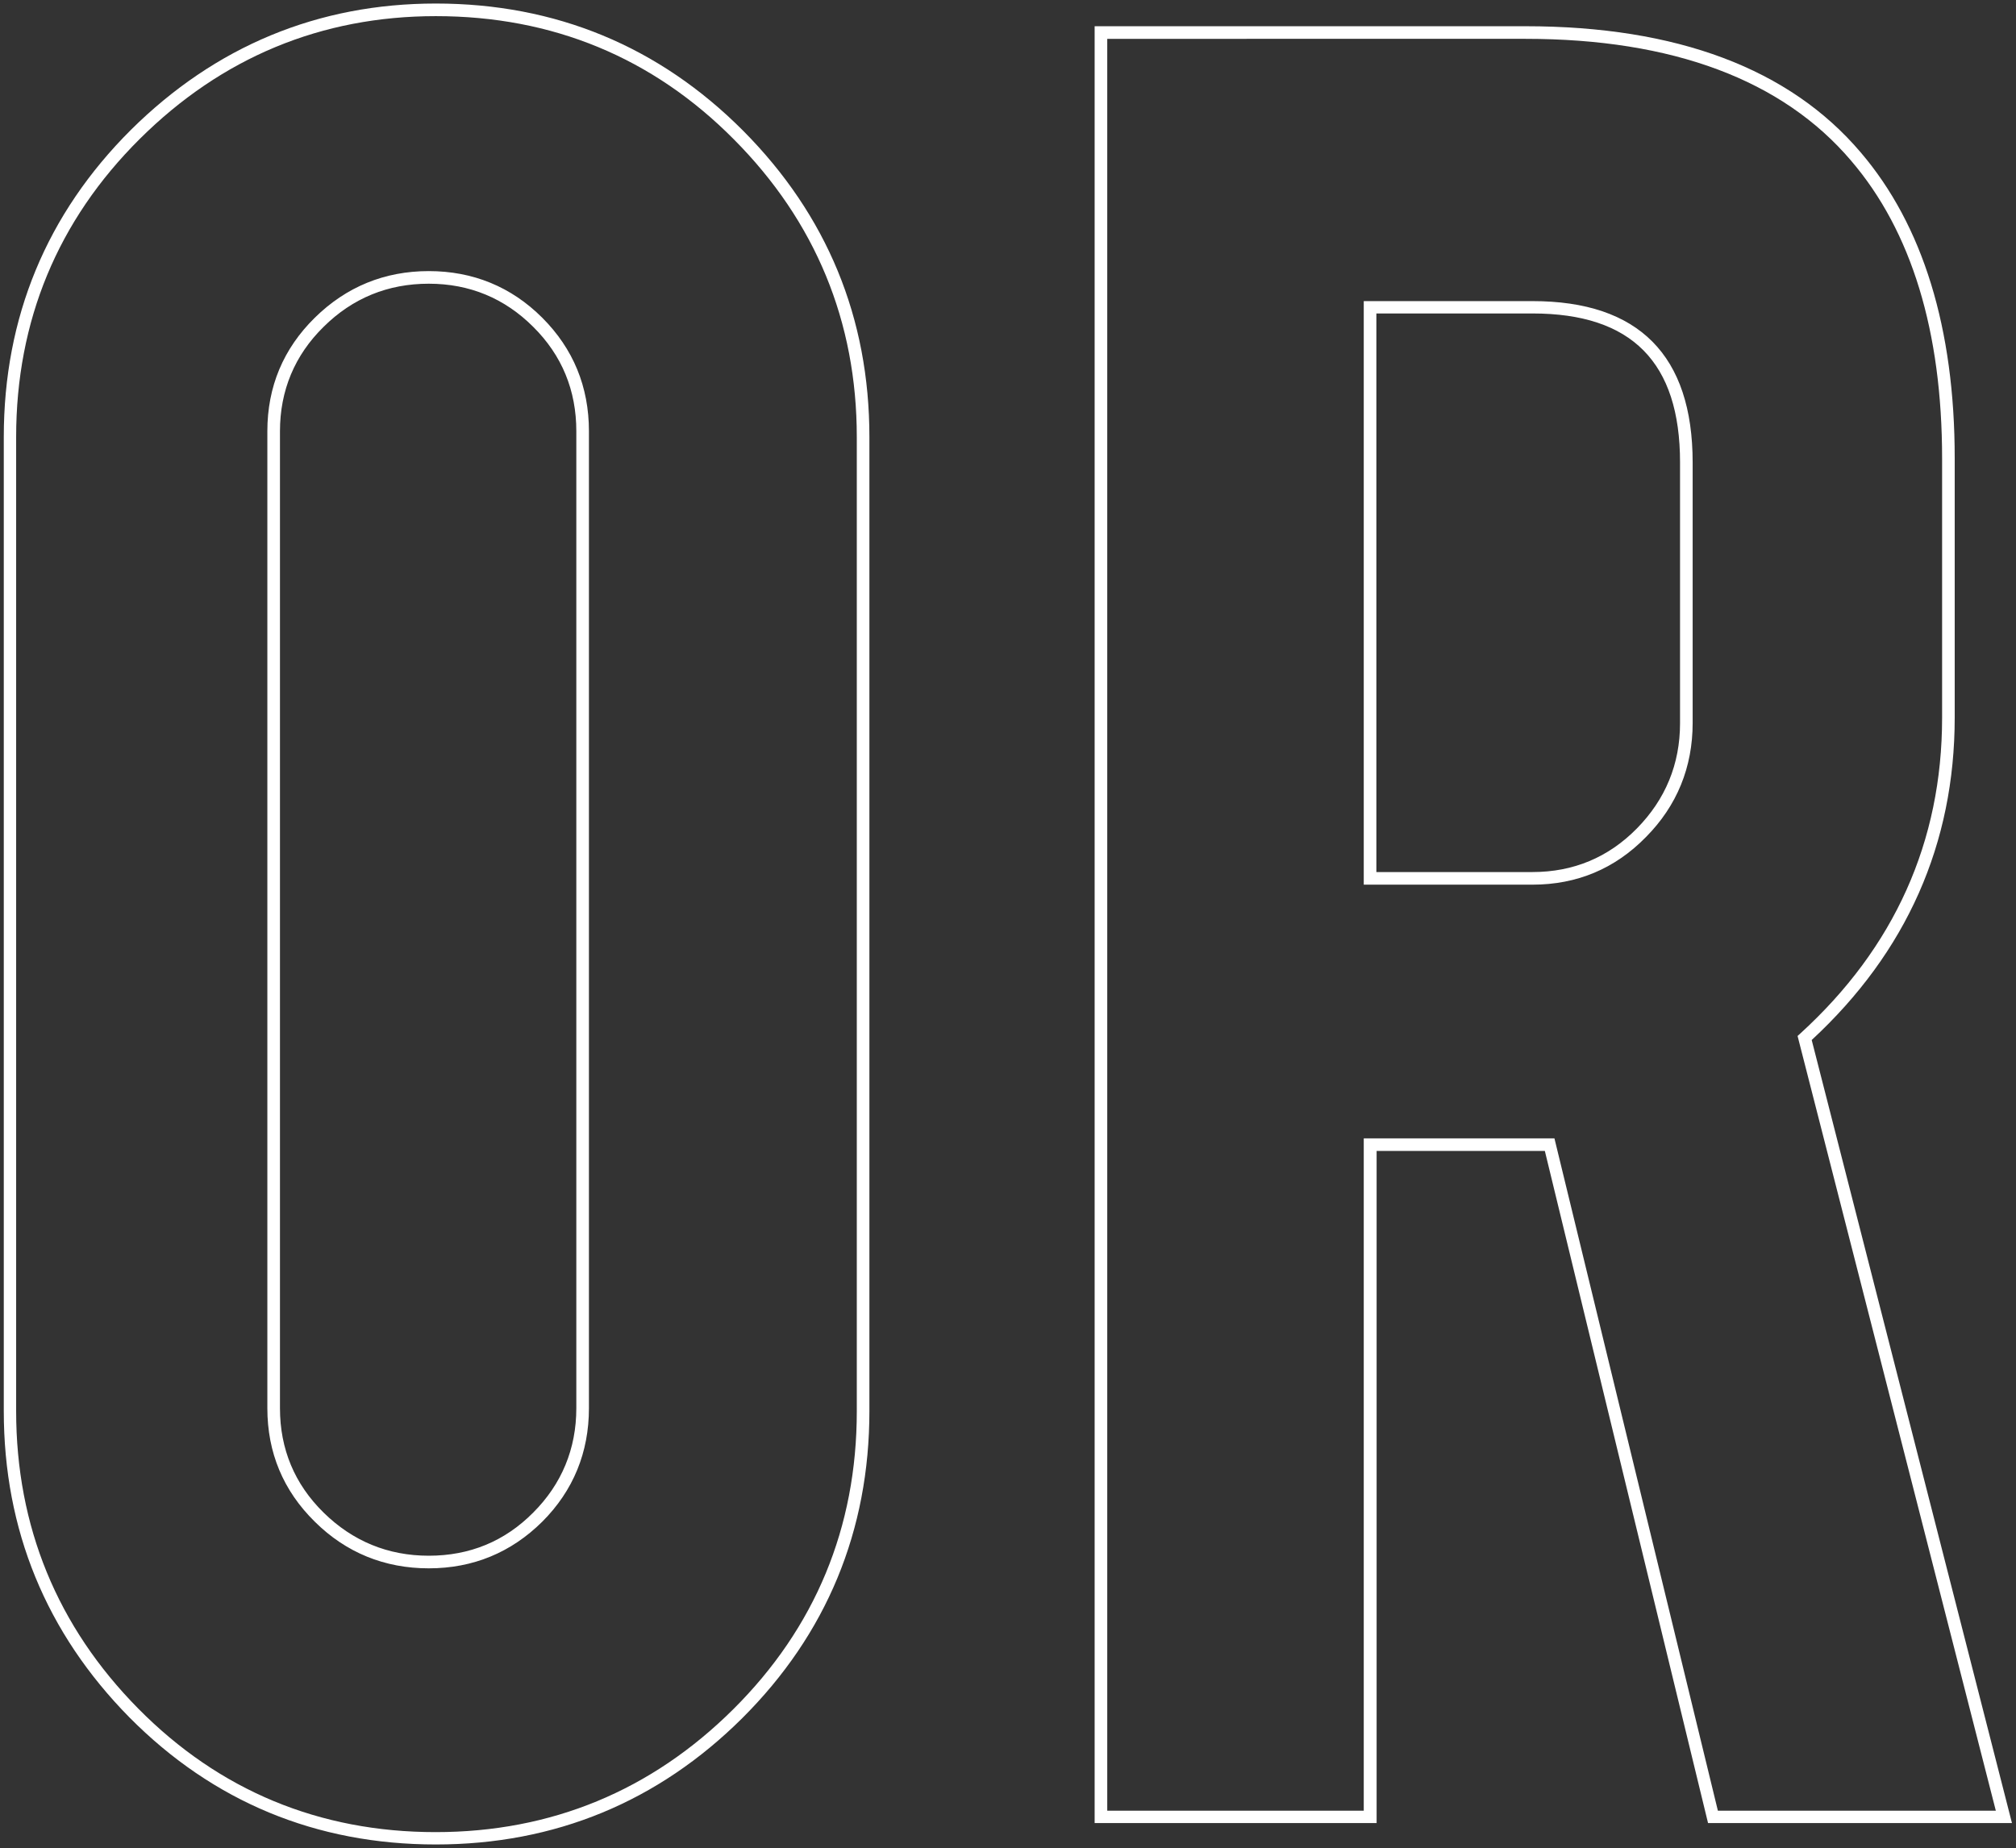
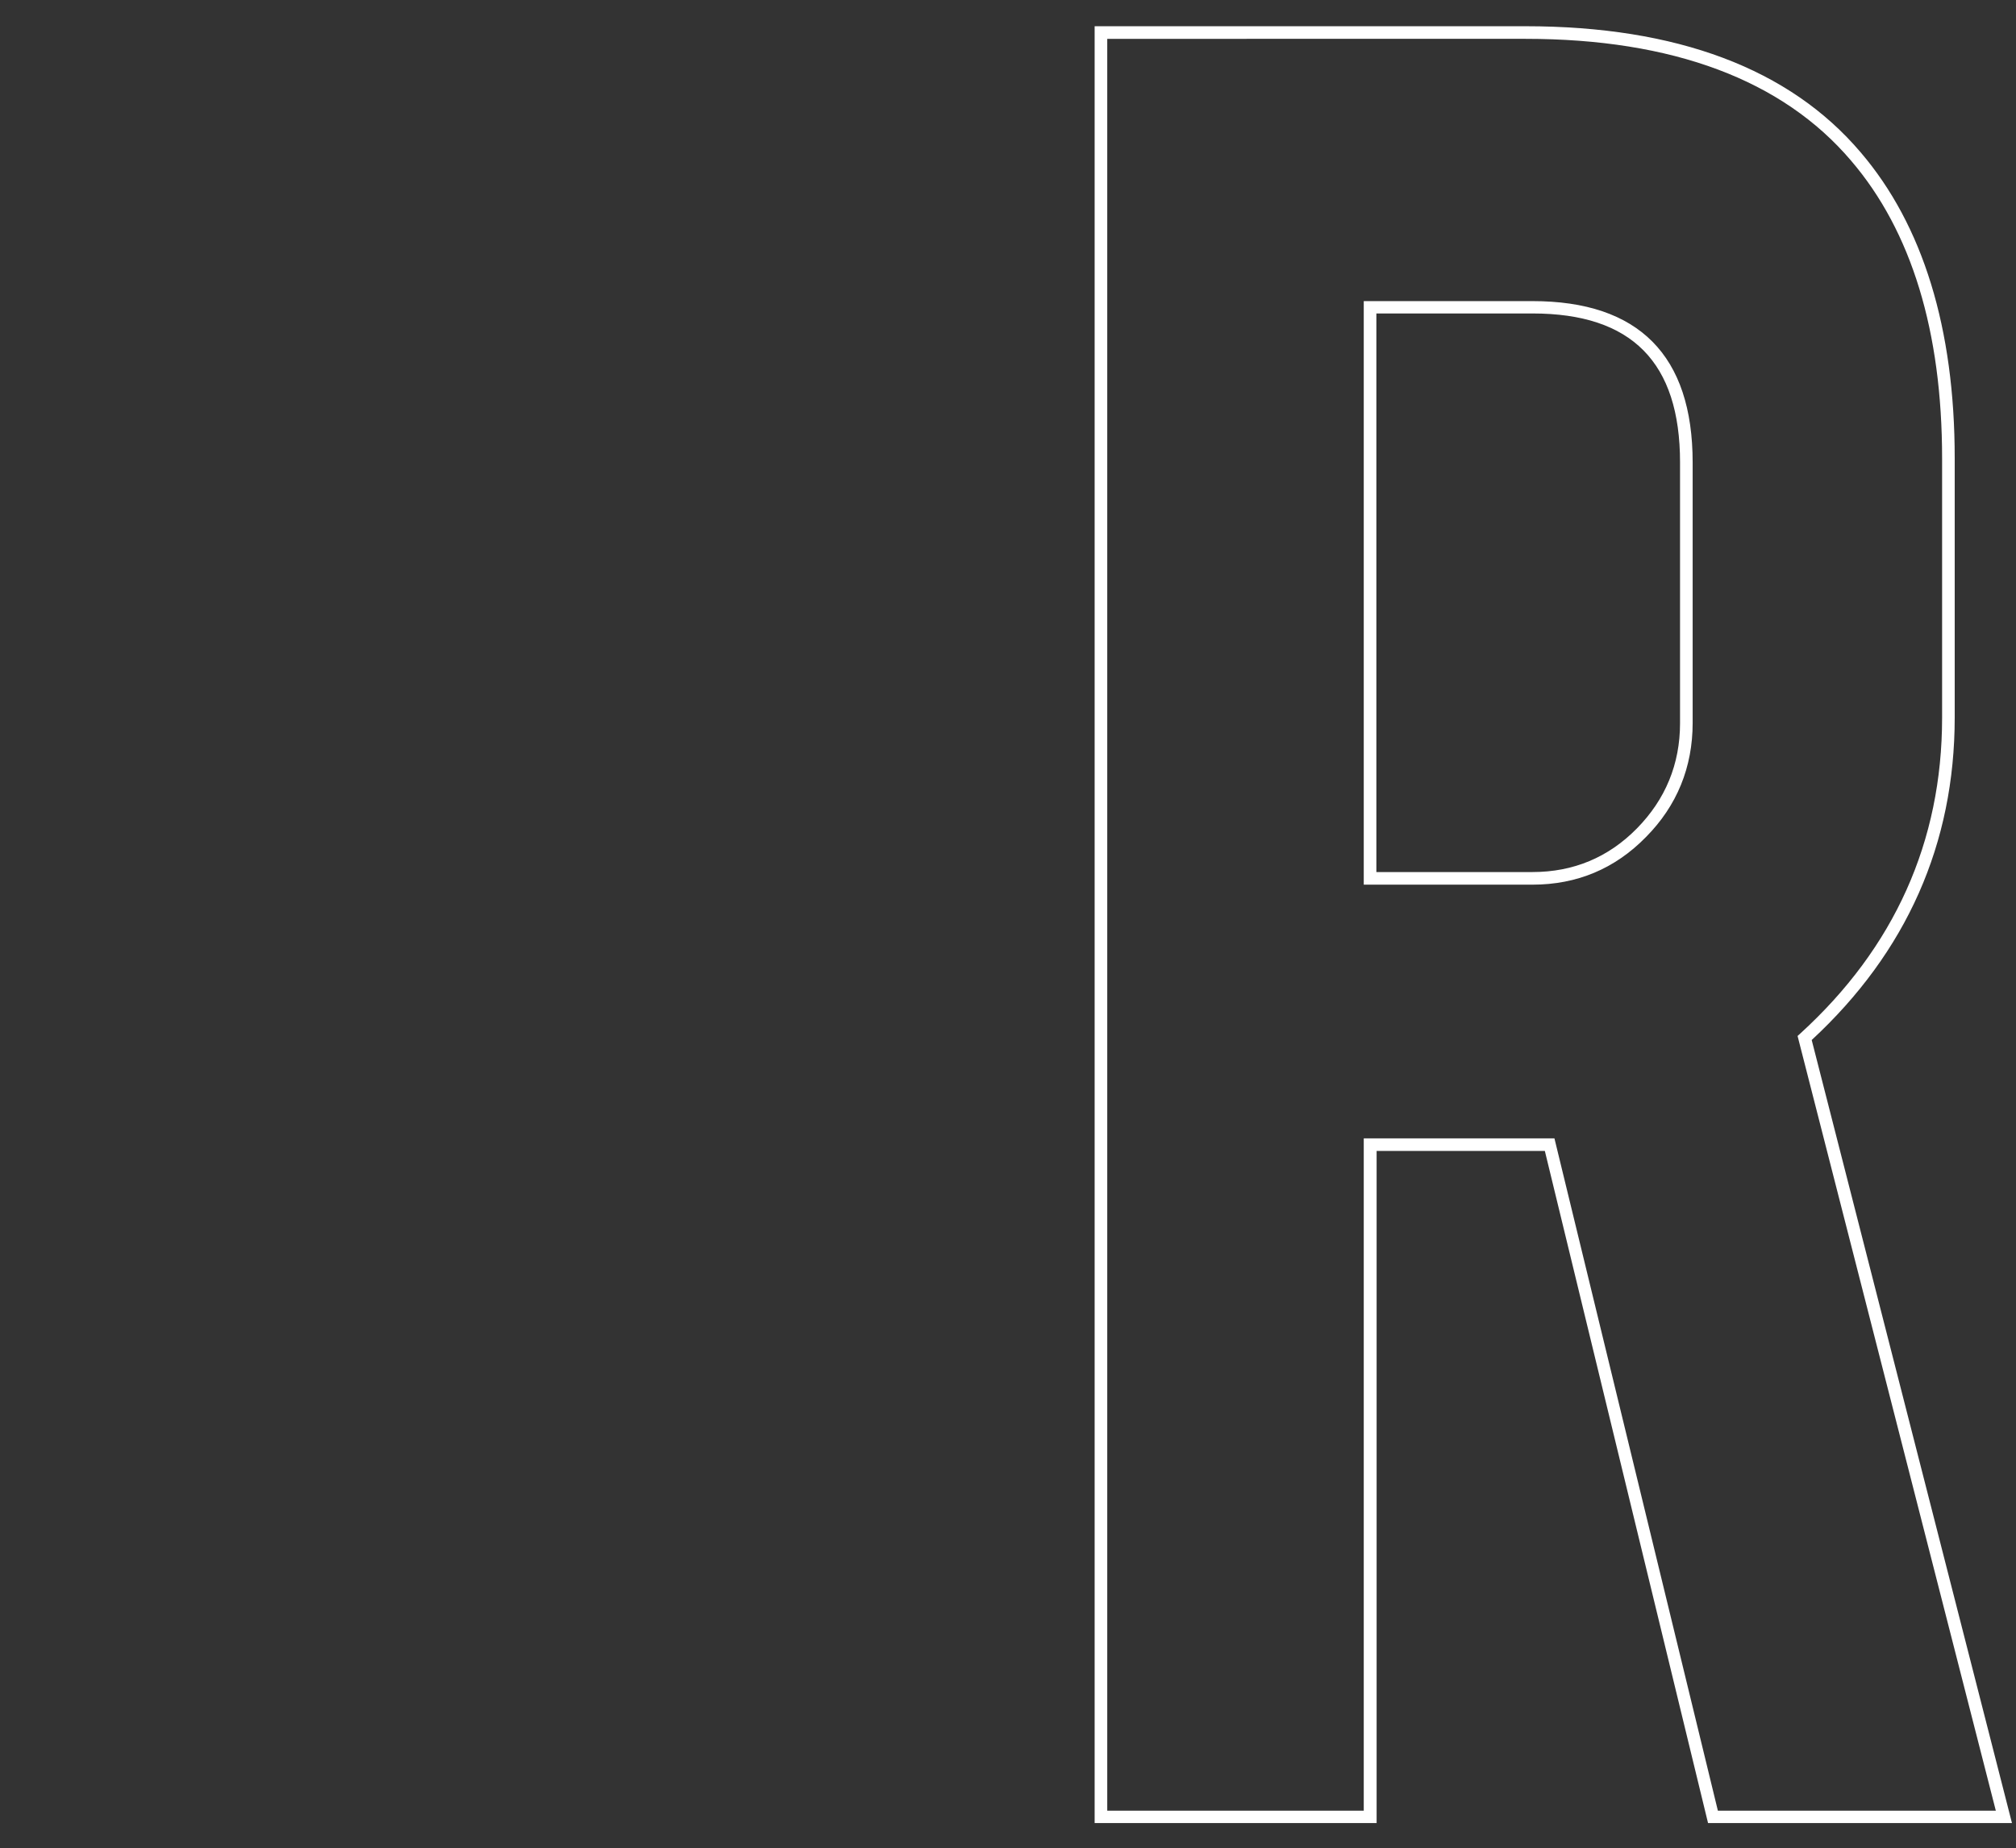
<svg xmlns="http://www.w3.org/2000/svg" version="1.1" id="Layer_1" x="0px" y="0px" viewBox="0 0 799.3 732.8" style="enable-background:new 0 0 799.3 732.8;" xml:space="preserve">
  <rect x="0" y="0" width="799.3" height="732.8" fill="#333333" stroke="none" />
  <style type="text/css">
	.st0{fill:#FFFFFF;}
</style>
  <g>
    <g>
-       <path class="st0" d="M172.8,731.4c-47.5,0-88.4-17-121.5-50.4C18.3,647.5,1.5,606.7,1.5,559.5V173.3c0-47.5,17-88.5,50.4-121.8    C85.4,18.3,126.1,1.4,172.8,1.4c47.5,0,88.5,17,121.8,50.4c33.3,33.5,50.1,74.3,50.1,121.5v386.2c0,47.5-17,88.5-50.4,121.8    C260.9,714.5,220,731.4,172.8,731.4z M172.8,6.4c-45.4,0-84.9,16.4-117.4,48.7c-32.5,32.3-49,72.1-49,118.2v386.2    c0,45.8,16.3,85.5,48.4,118c32.1,32.5,71.8,49,117.9,49c45.8,0,85.5-16.4,118-48.7c32.5-32.3,49-72.1,49-118.2V173.3    c0-45.8-16.4-85.5-48.7-118C258.8,22.8,219,6.4,172.8,6.4z M170,621.9c-17.5,0-32.8-6.2-45.2-18.5c-12.5-12.3-18.8-27.4-18.8-45    V171c0-17.6,6.3-32.7,18.8-45c12.5-12.3,27.7-18.5,45.2-18.5c17.5,0,32.7,6.2,45,18.5c12.3,12.3,18.5,27.4,18.5,45v387.4    c0,17.5-6.2,32.7-18.5,45C202.7,615.6,187.6,621.9,170,621.9z M170,112.5c-16.2,0-30.2,5.7-41.7,17.1    C116.8,140.9,111,154.9,111,171v387.4c0,16.2,5.8,30.1,17.3,41.4c11.5,11.3,25.5,17.1,41.7,17.1c16.2,0,30.1-5.7,41.4-17.1    c11.3-11.3,17.1-25.3,17.1-41.4V171c0-16.2-5.7-30.1-17.1-41.4C200.1,118.3,186.2,112.5,170,112.5z" />
      <path class="st0" d="M797.7,722.9H677.2l-64.7-266.5h-66.7v266.5H434V10.4h170.8c60,0,104.7,16.8,132.9,50    c24.7,28.9,37.3,69.8,37.3,121.3v102.8c0,50.1-19.1,93.1-56.7,127.9L797.7,722.9z M681.1,718h110.2l-78.6-307.2l1.1-1    c37.3-34,56.2-76.1,56.2-125.2V181.8c0-50.3-12.1-90.1-36.1-118.1c-27.2-32-70.7-48.3-129.1-48.3H439V718h101.7V451.4h75.6    L681.1,718z M607.6,350.8h-66.9V119.4h66.9c42.1,0,63.5,21.5,63.5,64v103.3c0,17.5-6.2,32.8-18.5,45.2    C640.3,344.5,625.2,350.8,607.6,350.8z M545.7,345.8h61.9c16.2,0,30.1-5.8,41.4-17.3c11.3-11.5,17.1-25.5,17.1-41.7V183.4    c0-39.7-19.1-59.1-58.5-59.1h-61.9V345.8z" />
    </g>
  </g>
</svg>